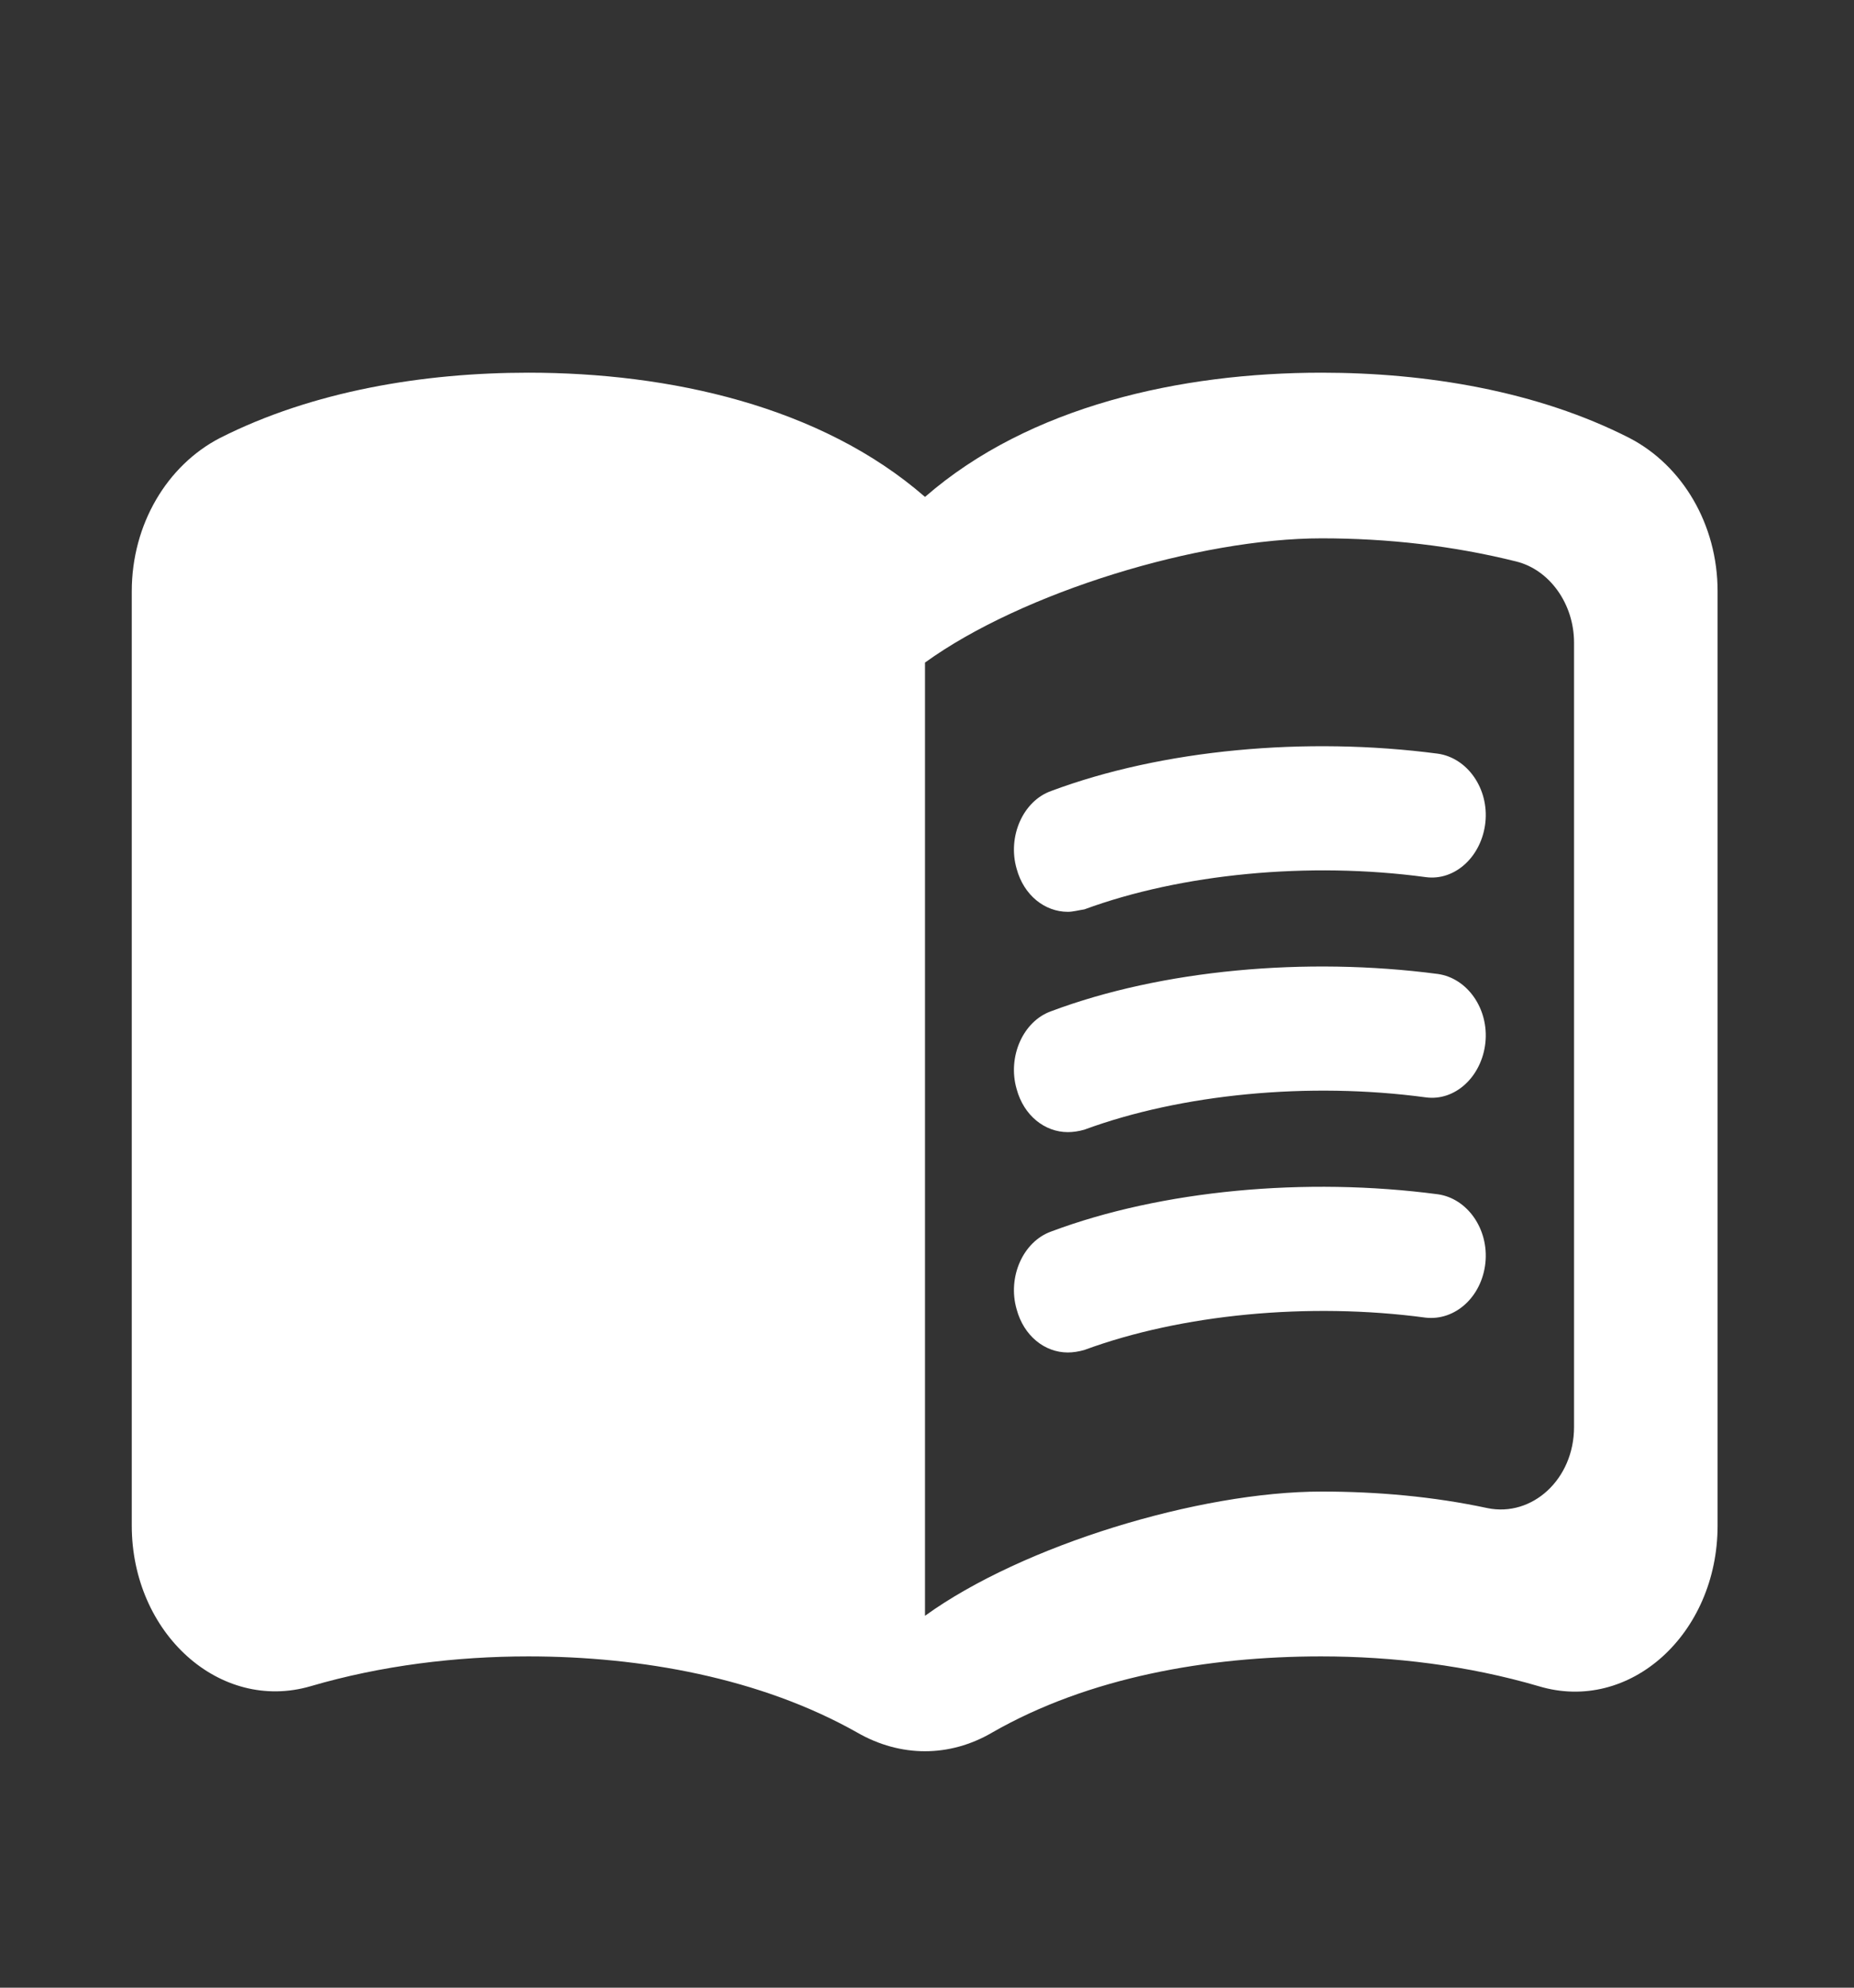
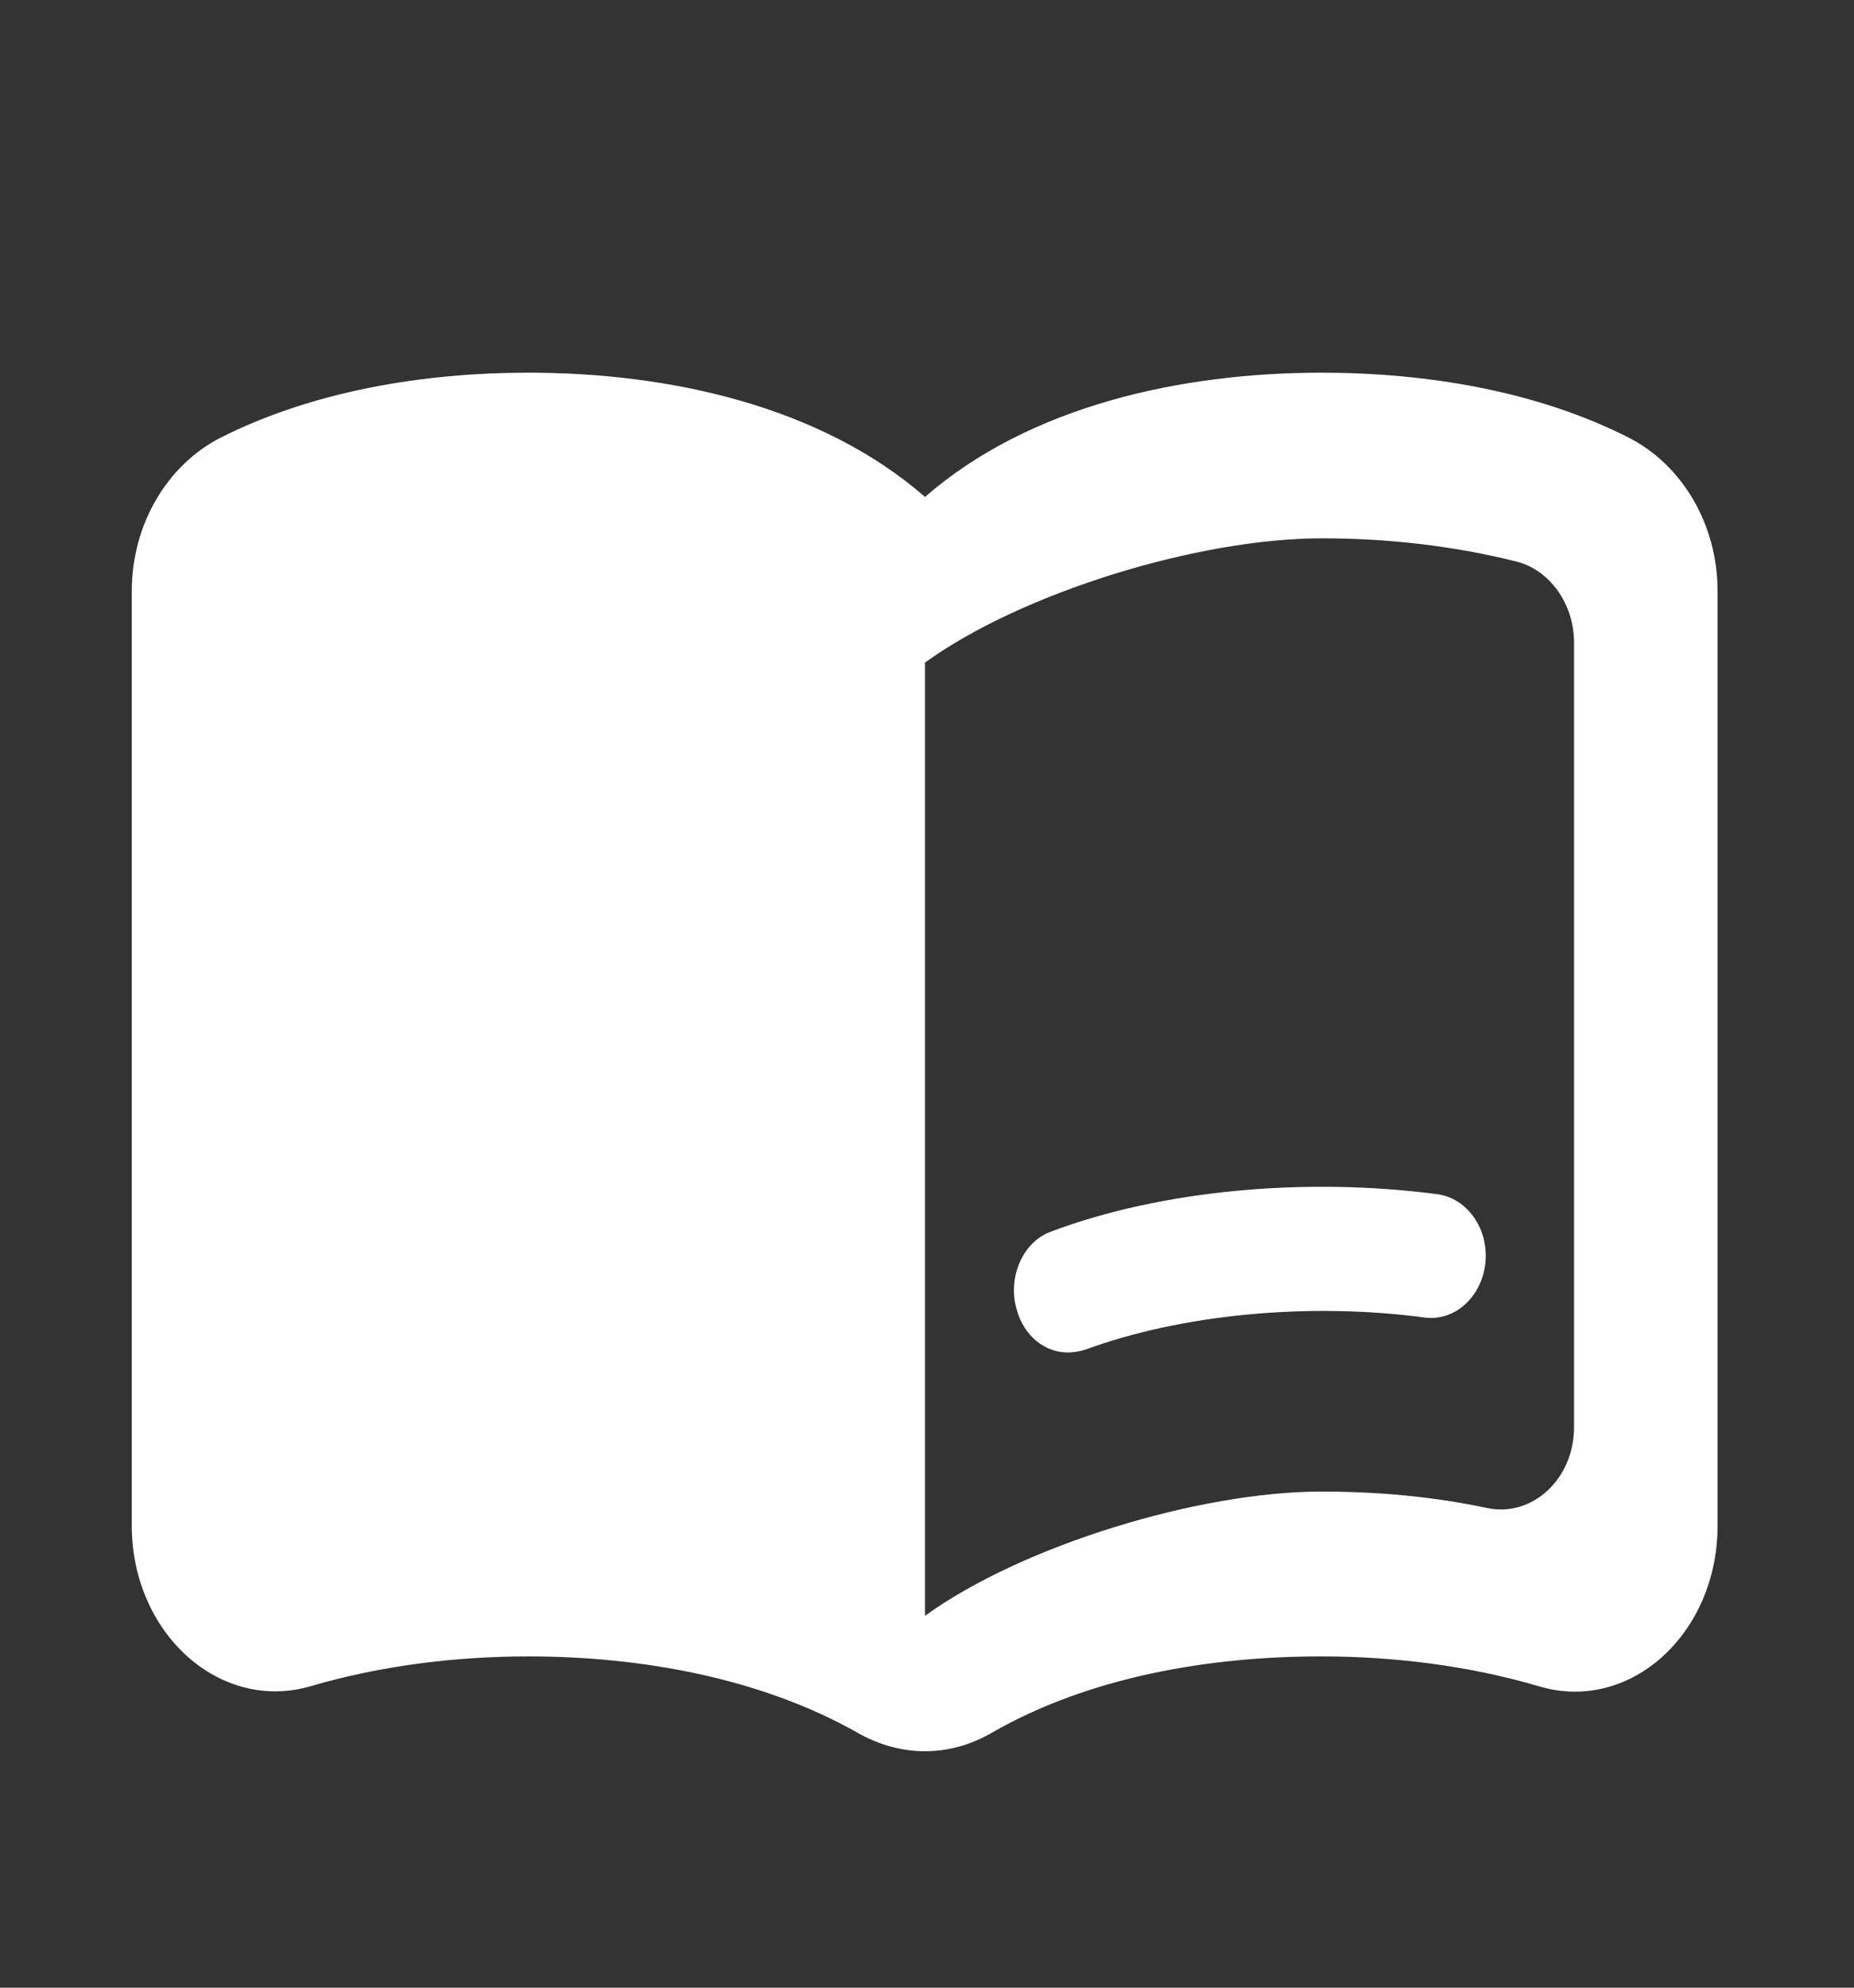
<svg xmlns="http://www.w3.org/2000/svg" width="28" height="30" viewBox="0 0 28 30" fill="none">
  <rect x="0" y="0" width="28" height="30" fill="#333333" stroke="none" />
  <path d="M19.96 5.625C17.837 5.625 15.55 6.125 13.97 7.5C12.391 6.125 10.104 5.625 7.98 5.625C6.401 5.625 4.724 5.9 3.319 6.612C2.524 7.025 1.99 7.912 1.99 8.925V23.025C1.99 24.65 3.319 25.85 4.691 25.45C5.758 25.137 6.891 25 7.98 25C9.679 25 11.487 25.325 12.947 26.15C13.6 26.525 14.341 26.525 14.983 26.15C16.443 25.312 18.25 25 19.95 25C21.039 25 22.171 25.137 23.239 25.45C24.611 25.863 25.94 24.663 25.94 23.025V8.925C25.94 7.912 25.406 7.025 24.611 6.612C23.217 5.9 21.54 5.625 19.96 5.625ZM23.772 21.538C23.772 22.325 23.141 22.9 22.465 22.762C21.648 22.587 20.799 22.512 19.96 22.512C18.109 22.512 15.441 23.325 13.97 24.387V10C15.441 8.938 18.109 8.125 19.96 8.125C20.962 8.125 21.953 8.238 22.901 8.475C23.402 8.6 23.772 9.113 23.772 9.7V21.538Z" fill="white" />
-   <path d="M16.127 13.762C15.778 13.762 15.462 13.512 15.354 13.113C15.212 12.625 15.451 12.088 15.876 11.938C17.553 11.312 19.721 11.113 21.714 11.375C22.16 11.438 22.487 11.9 22.433 12.412C22.378 12.925 21.975 13.3 21.529 13.238C19.764 13 17.837 13.188 16.377 13.725C16.29 13.738 16.203 13.762 16.127 13.762Z" fill="white" />
-   <path d="M16.127 17.087C15.778 17.087 15.462 16.837 15.354 16.438C15.212 15.95 15.451 15.412 15.876 15.262C17.543 14.637 19.721 14.438 21.714 14.7C22.16 14.762 22.487 15.225 22.433 15.738C22.378 16.25 21.975 16.625 21.529 16.562C19.764 16.325 17.837 16.512 16.377 17.05C16.29 17.075 16.203 17.087 16.127 17.087Z" fill="white" />
  <path d="M16.127 20.413C15.778 20.413 15.462 20.163 15.354 19.762C15.212 19.275 15.451 18.738 15.876 18.587C17.543 17.962 19.721 17.762 21.714 18.025C22.16 18.087 22.487 18.55 22.433 19.062C22.378 19.575 21.975 19.938 21.529 19.887C19.764 19.65 17.837 19.837 16.377 20.375C16.29 20.4 16.203 20.413 16.127 20.413Z" fill="white" />
</svg>